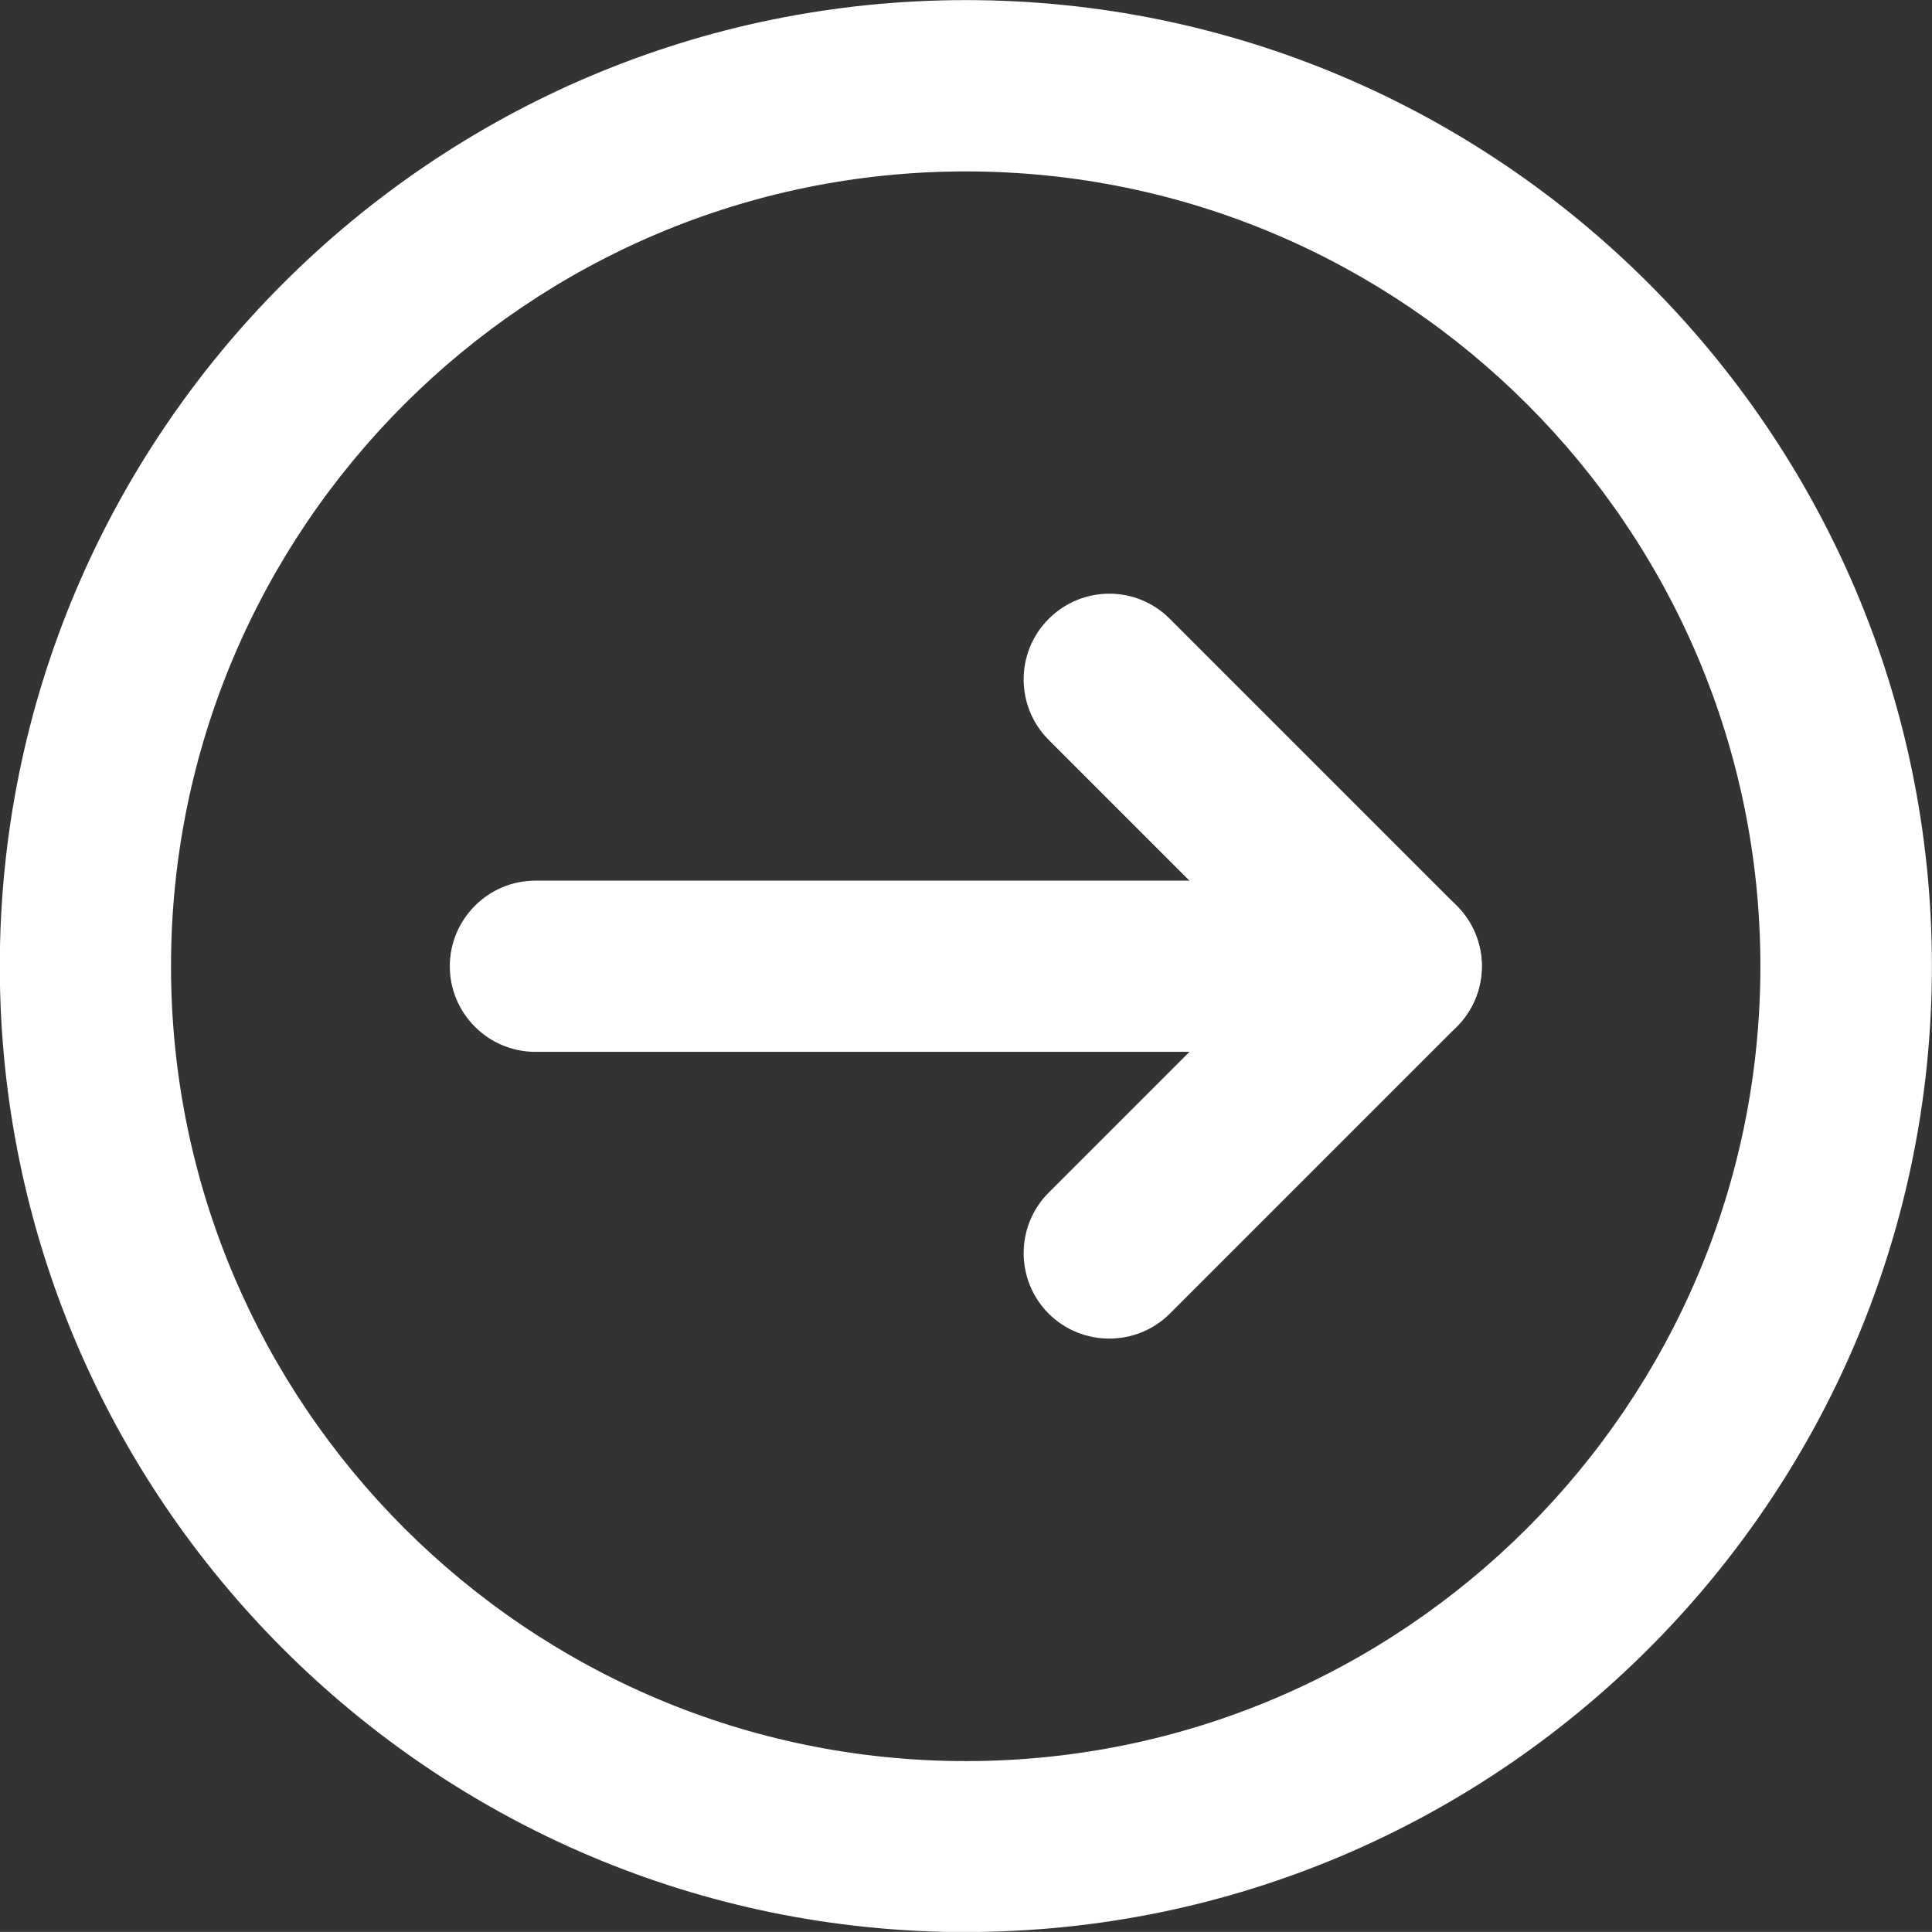
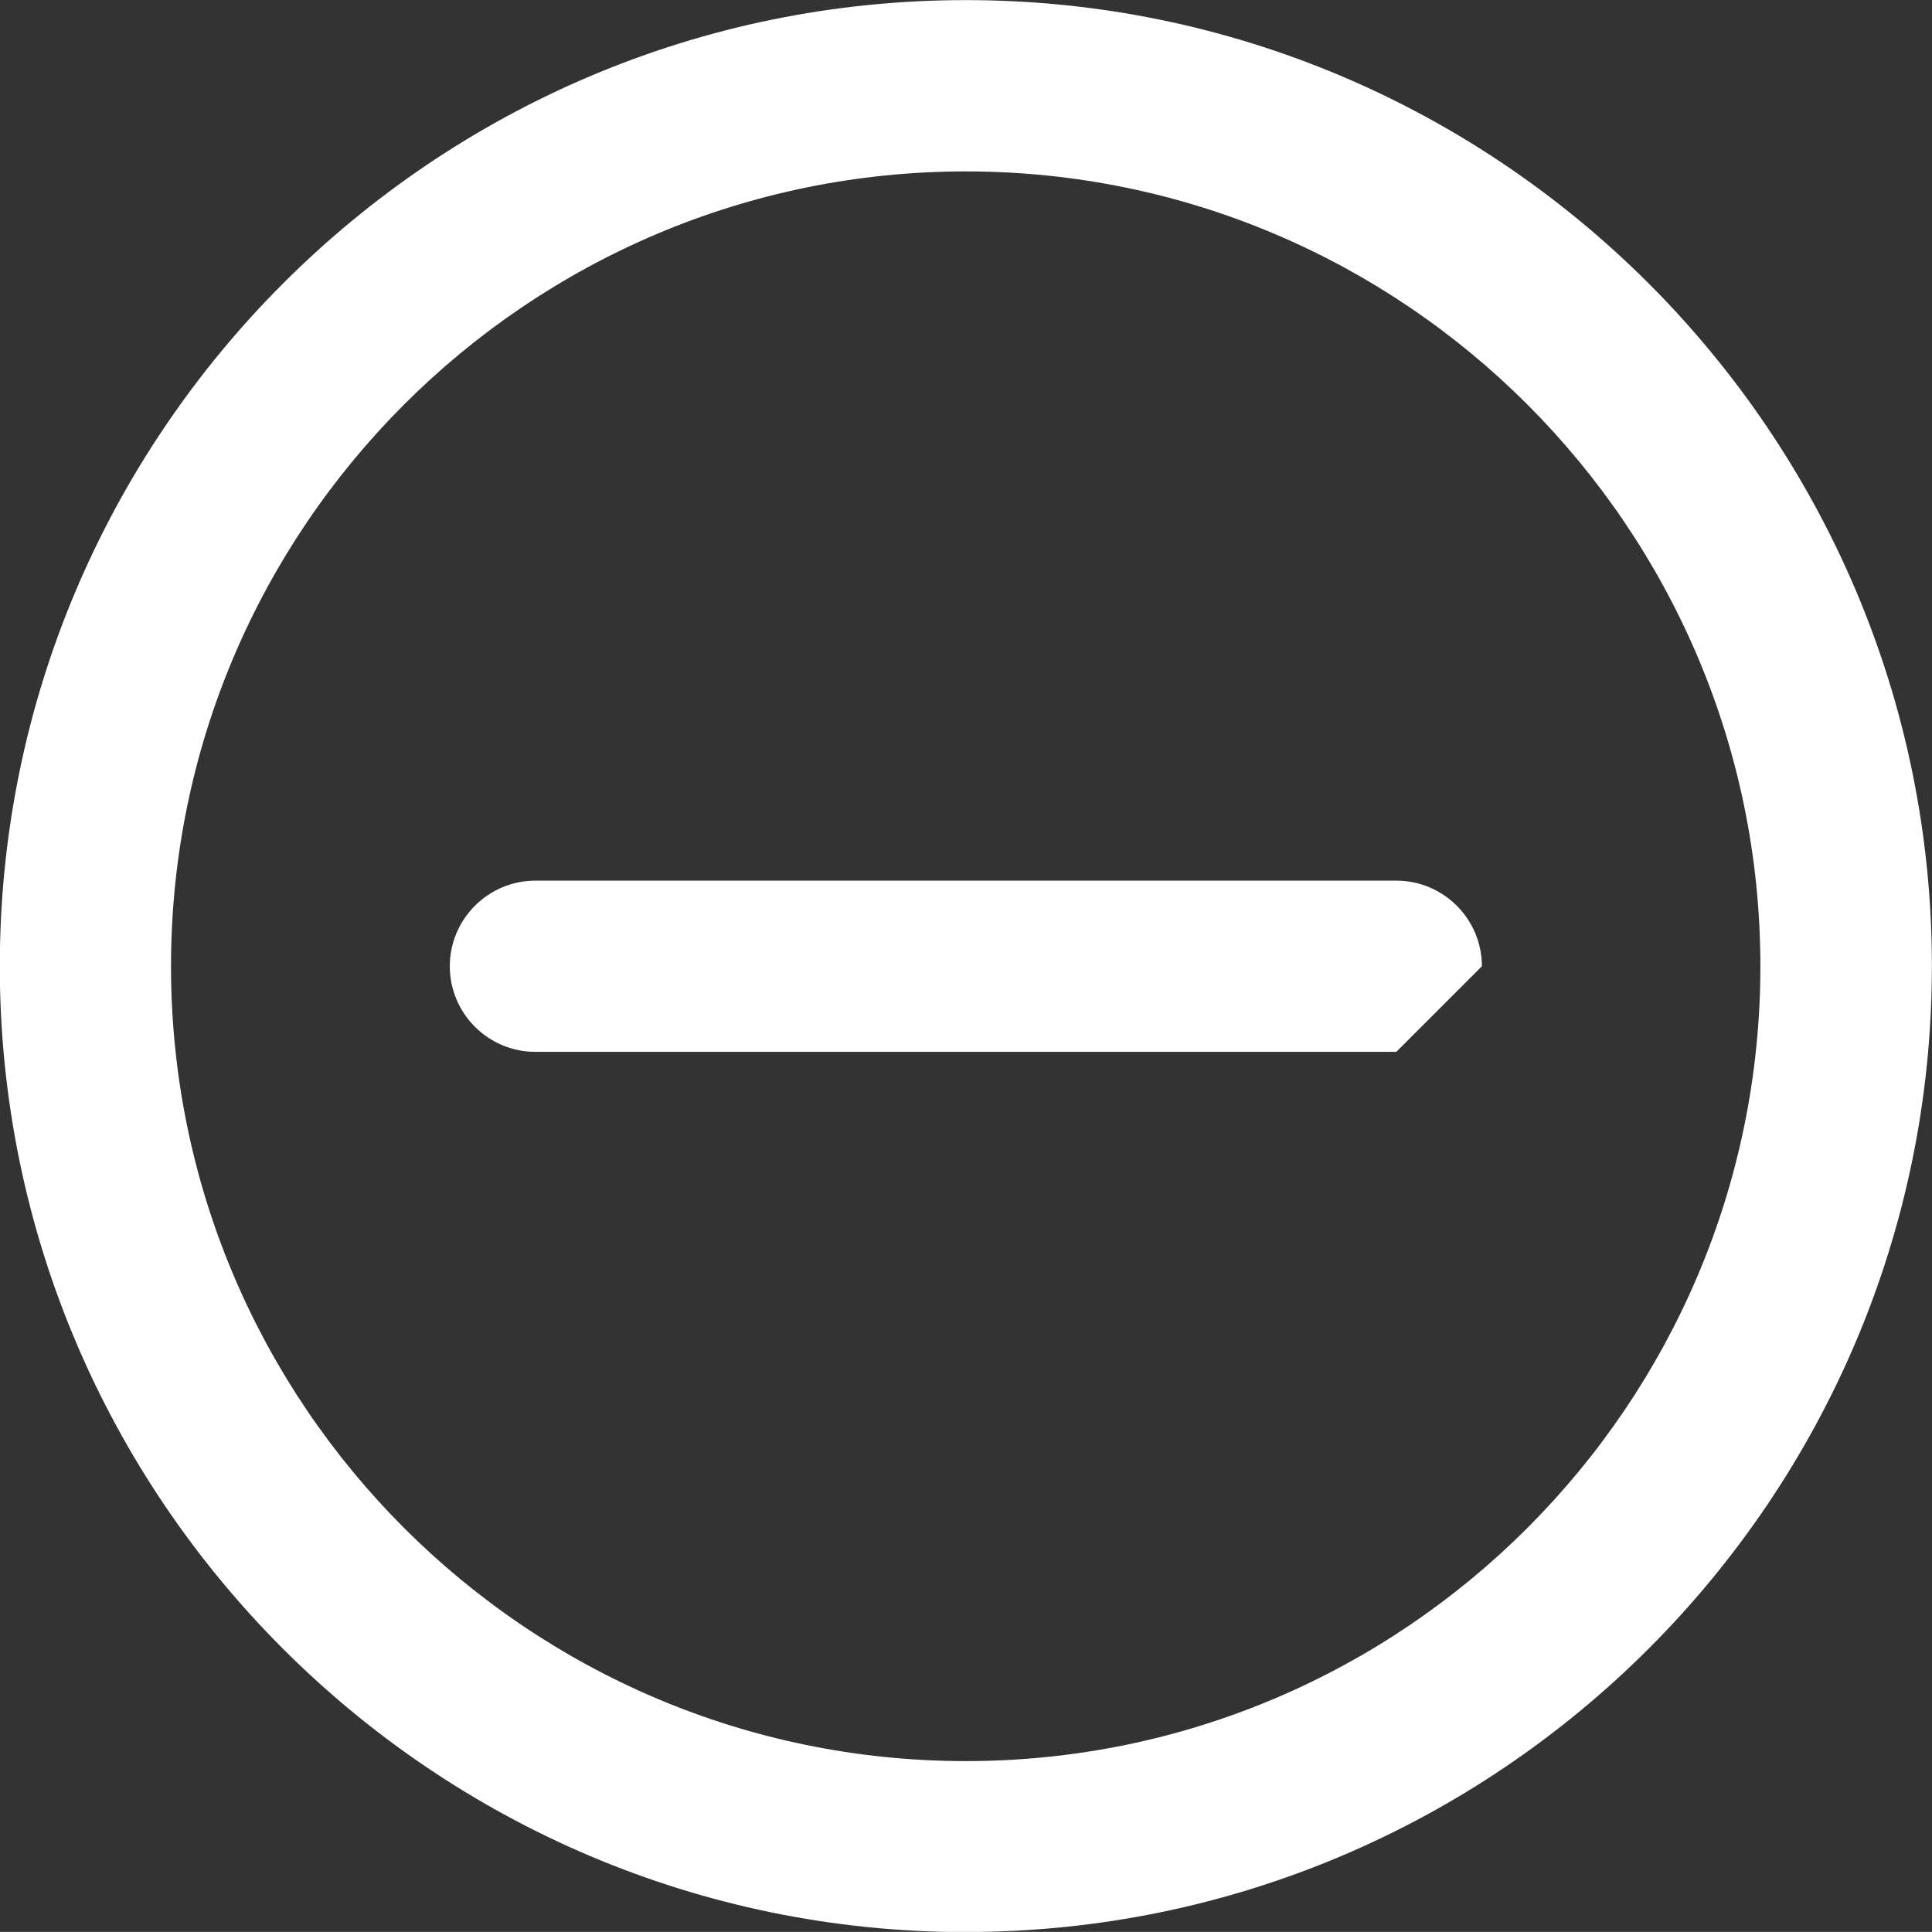
<svg xmlns="http://www.w3.org/2000/svg" id="Layer_1" data-name="Layer 1" viewBox="0 0 192.51 192.5">
  <rect x="0" y="0" width="192.51" height="192.5" fill="#333333" stroke="none" />
  <defs>
    <style>
      .cls-1 {
        fill: #fff;
        stroke-width: 0px;
      }
    </style>
  </defs>
-   <path class="cls-1" d="m139.13,104.81H53.35c-4.71,0-8.53-3.83-8.53-8.53s3.83-8.53,8.53-8.53h85.78c4.71,0,8.53,3.83,8.53,8.53s-3.83,8.53-8.53,8.53h0Z" />
-   <path class="cls-1" d="m110.53,133.38c-2.18,0-4.37-.82-6.04-2.49-3.32-3.32-3.32-8.73,0-12.05l22.56-22.56-22.56-22.56c-3.32-3.32-3.32-8.73,0-12.05,3.34-3.35,8.76-3.35,12.08,0l28.57,28.57c3.34,3.34,3.34,8.73,0,12.08l-28.57,28.57c-1.67,1.67-3.86,2.49-6.04,2.49h0Z" />
+   <path class="cls-1" d="m139.13,104.81H53.35c-4.71,0-8.53-3.83-8.53-8.53s3.83-8.53,8.53-8.53h85.78c4.71,0,8.53,3.83,8.53,8.53h0Z" />
  <path class="cls-1" d="m96.24,17.08c-43.65,0-79.2,35.52-79.2,79.2s35.55,79.2,79.2,79.2,79.17-35.55,79.17-79.2S139.9,17.08,96.24,17.08h0Zm0,175.44C43.15,192.51-.02,149.34-.02,96.28S43.15.01,96.24.01s96.26,43.2,96.26,96.26-43.2,96.24-96.26,96.24h0Z" />
</svg>